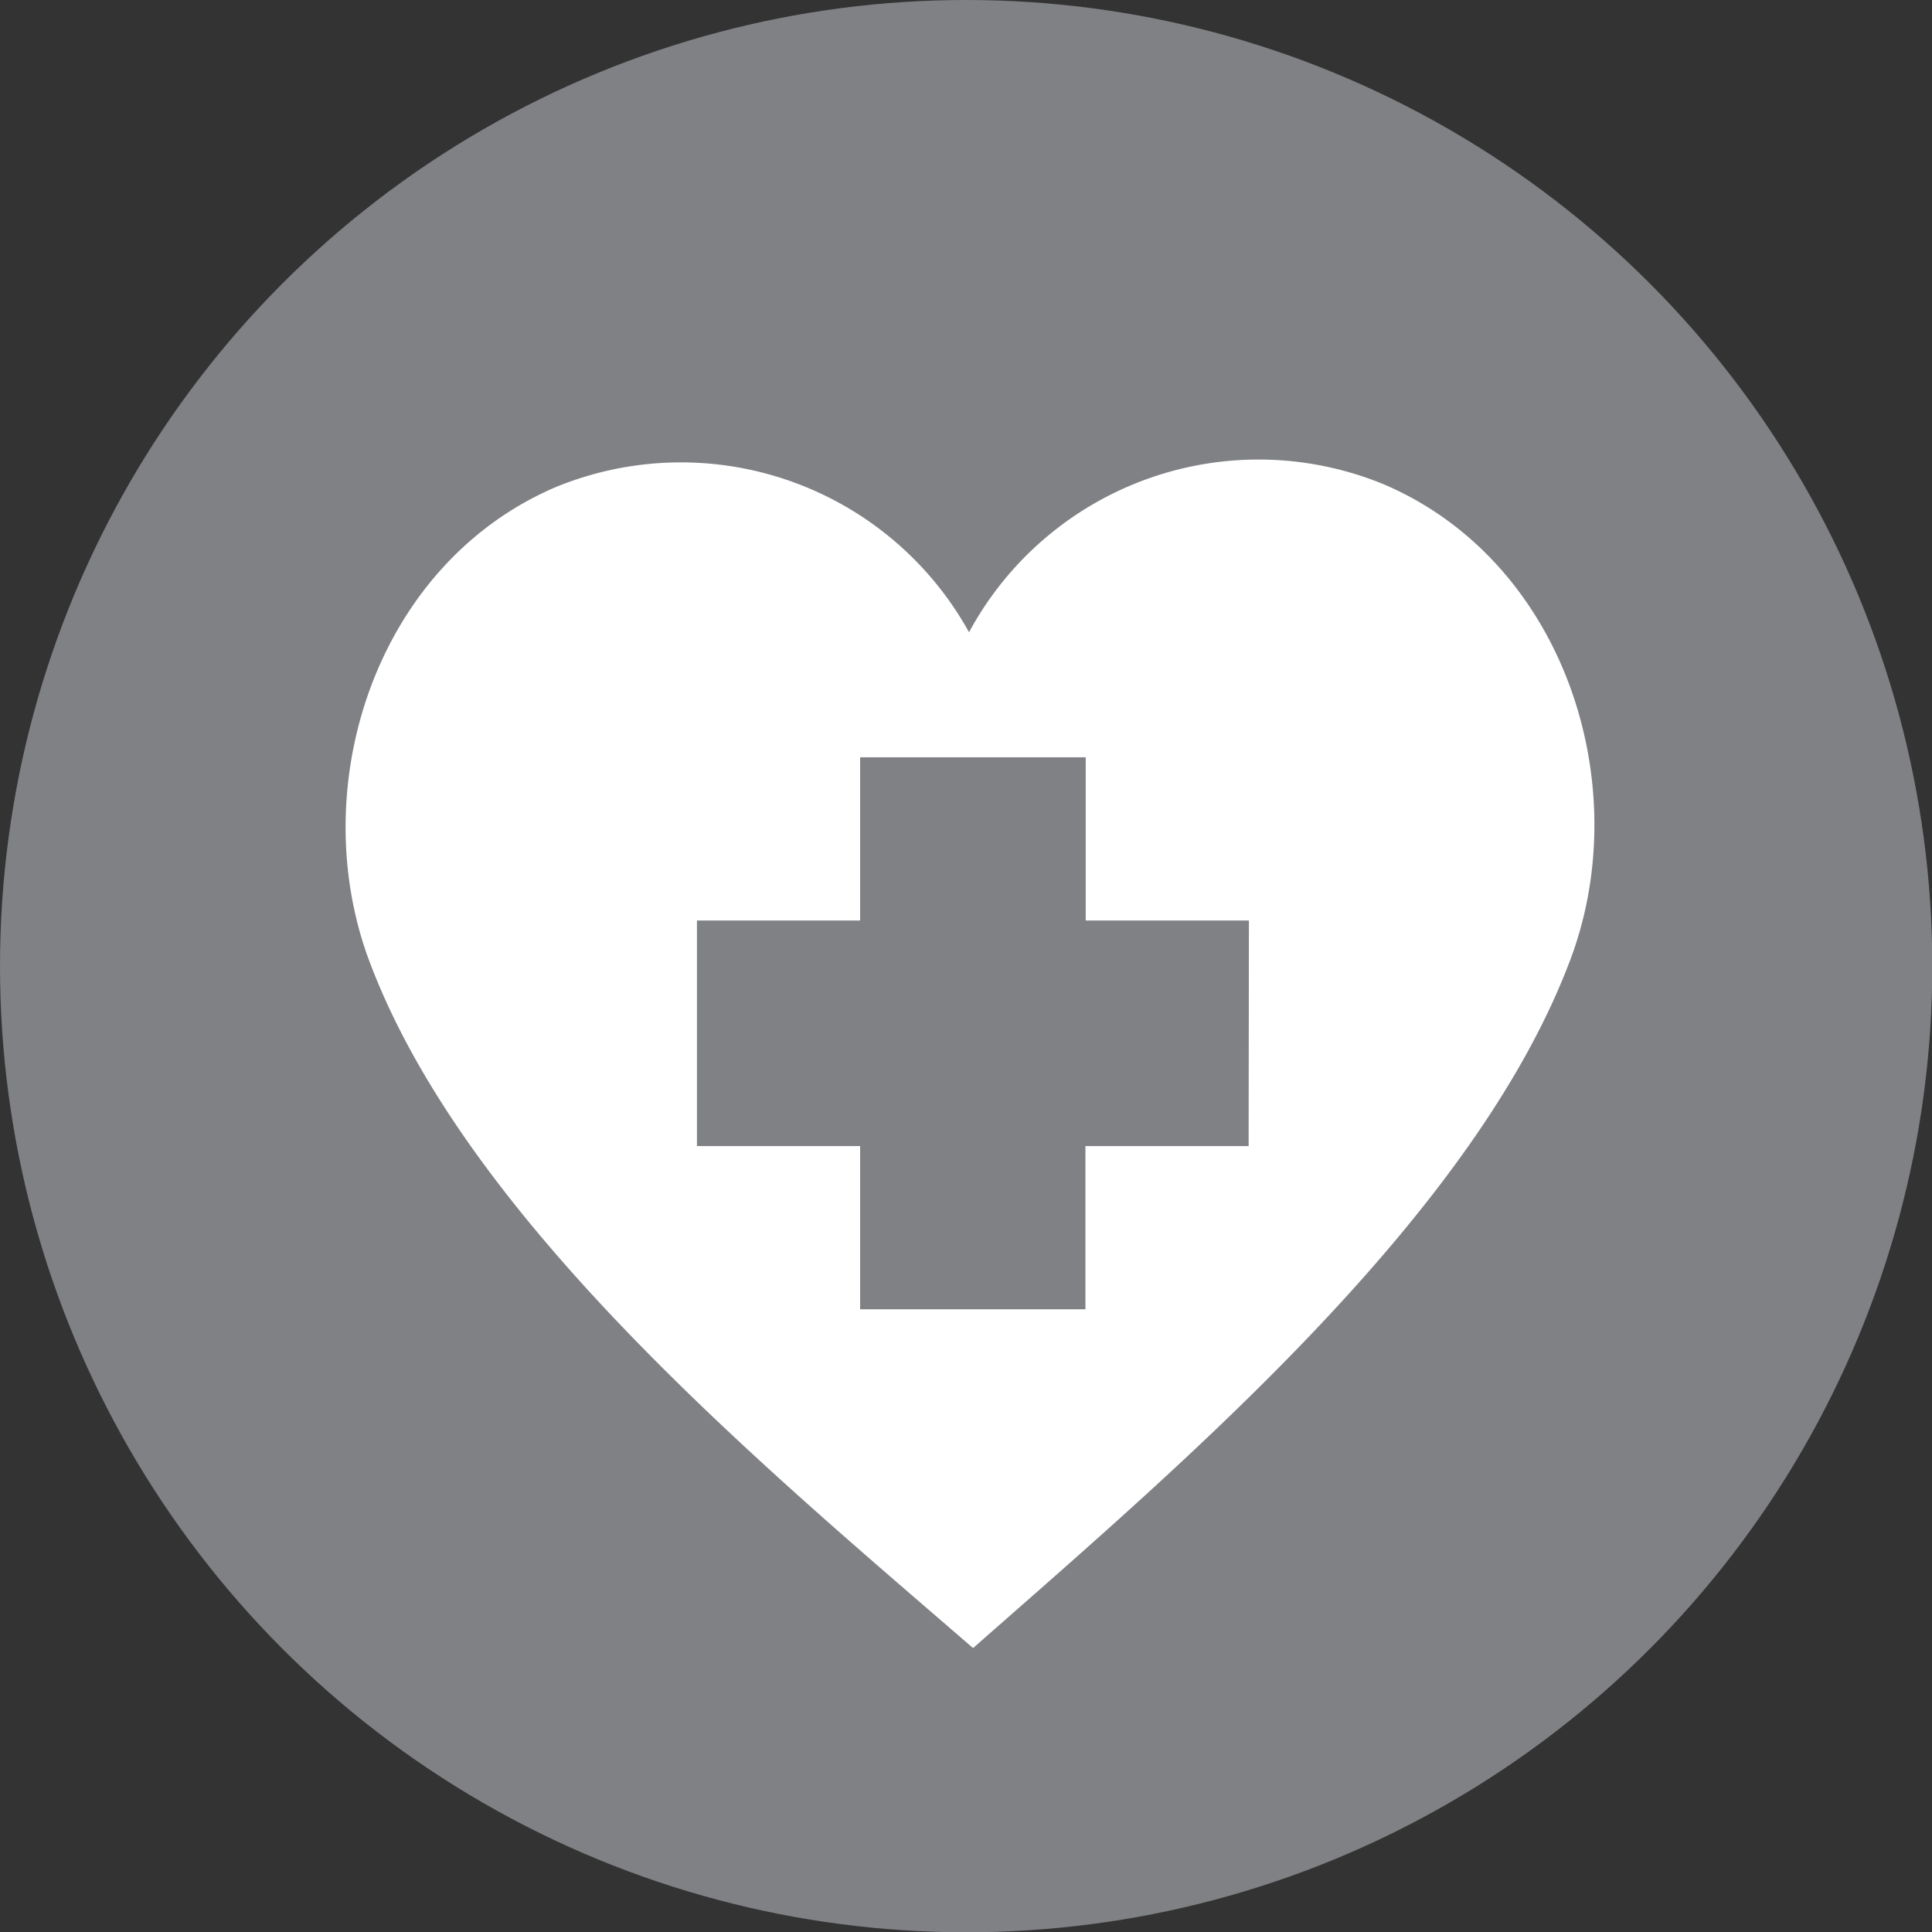
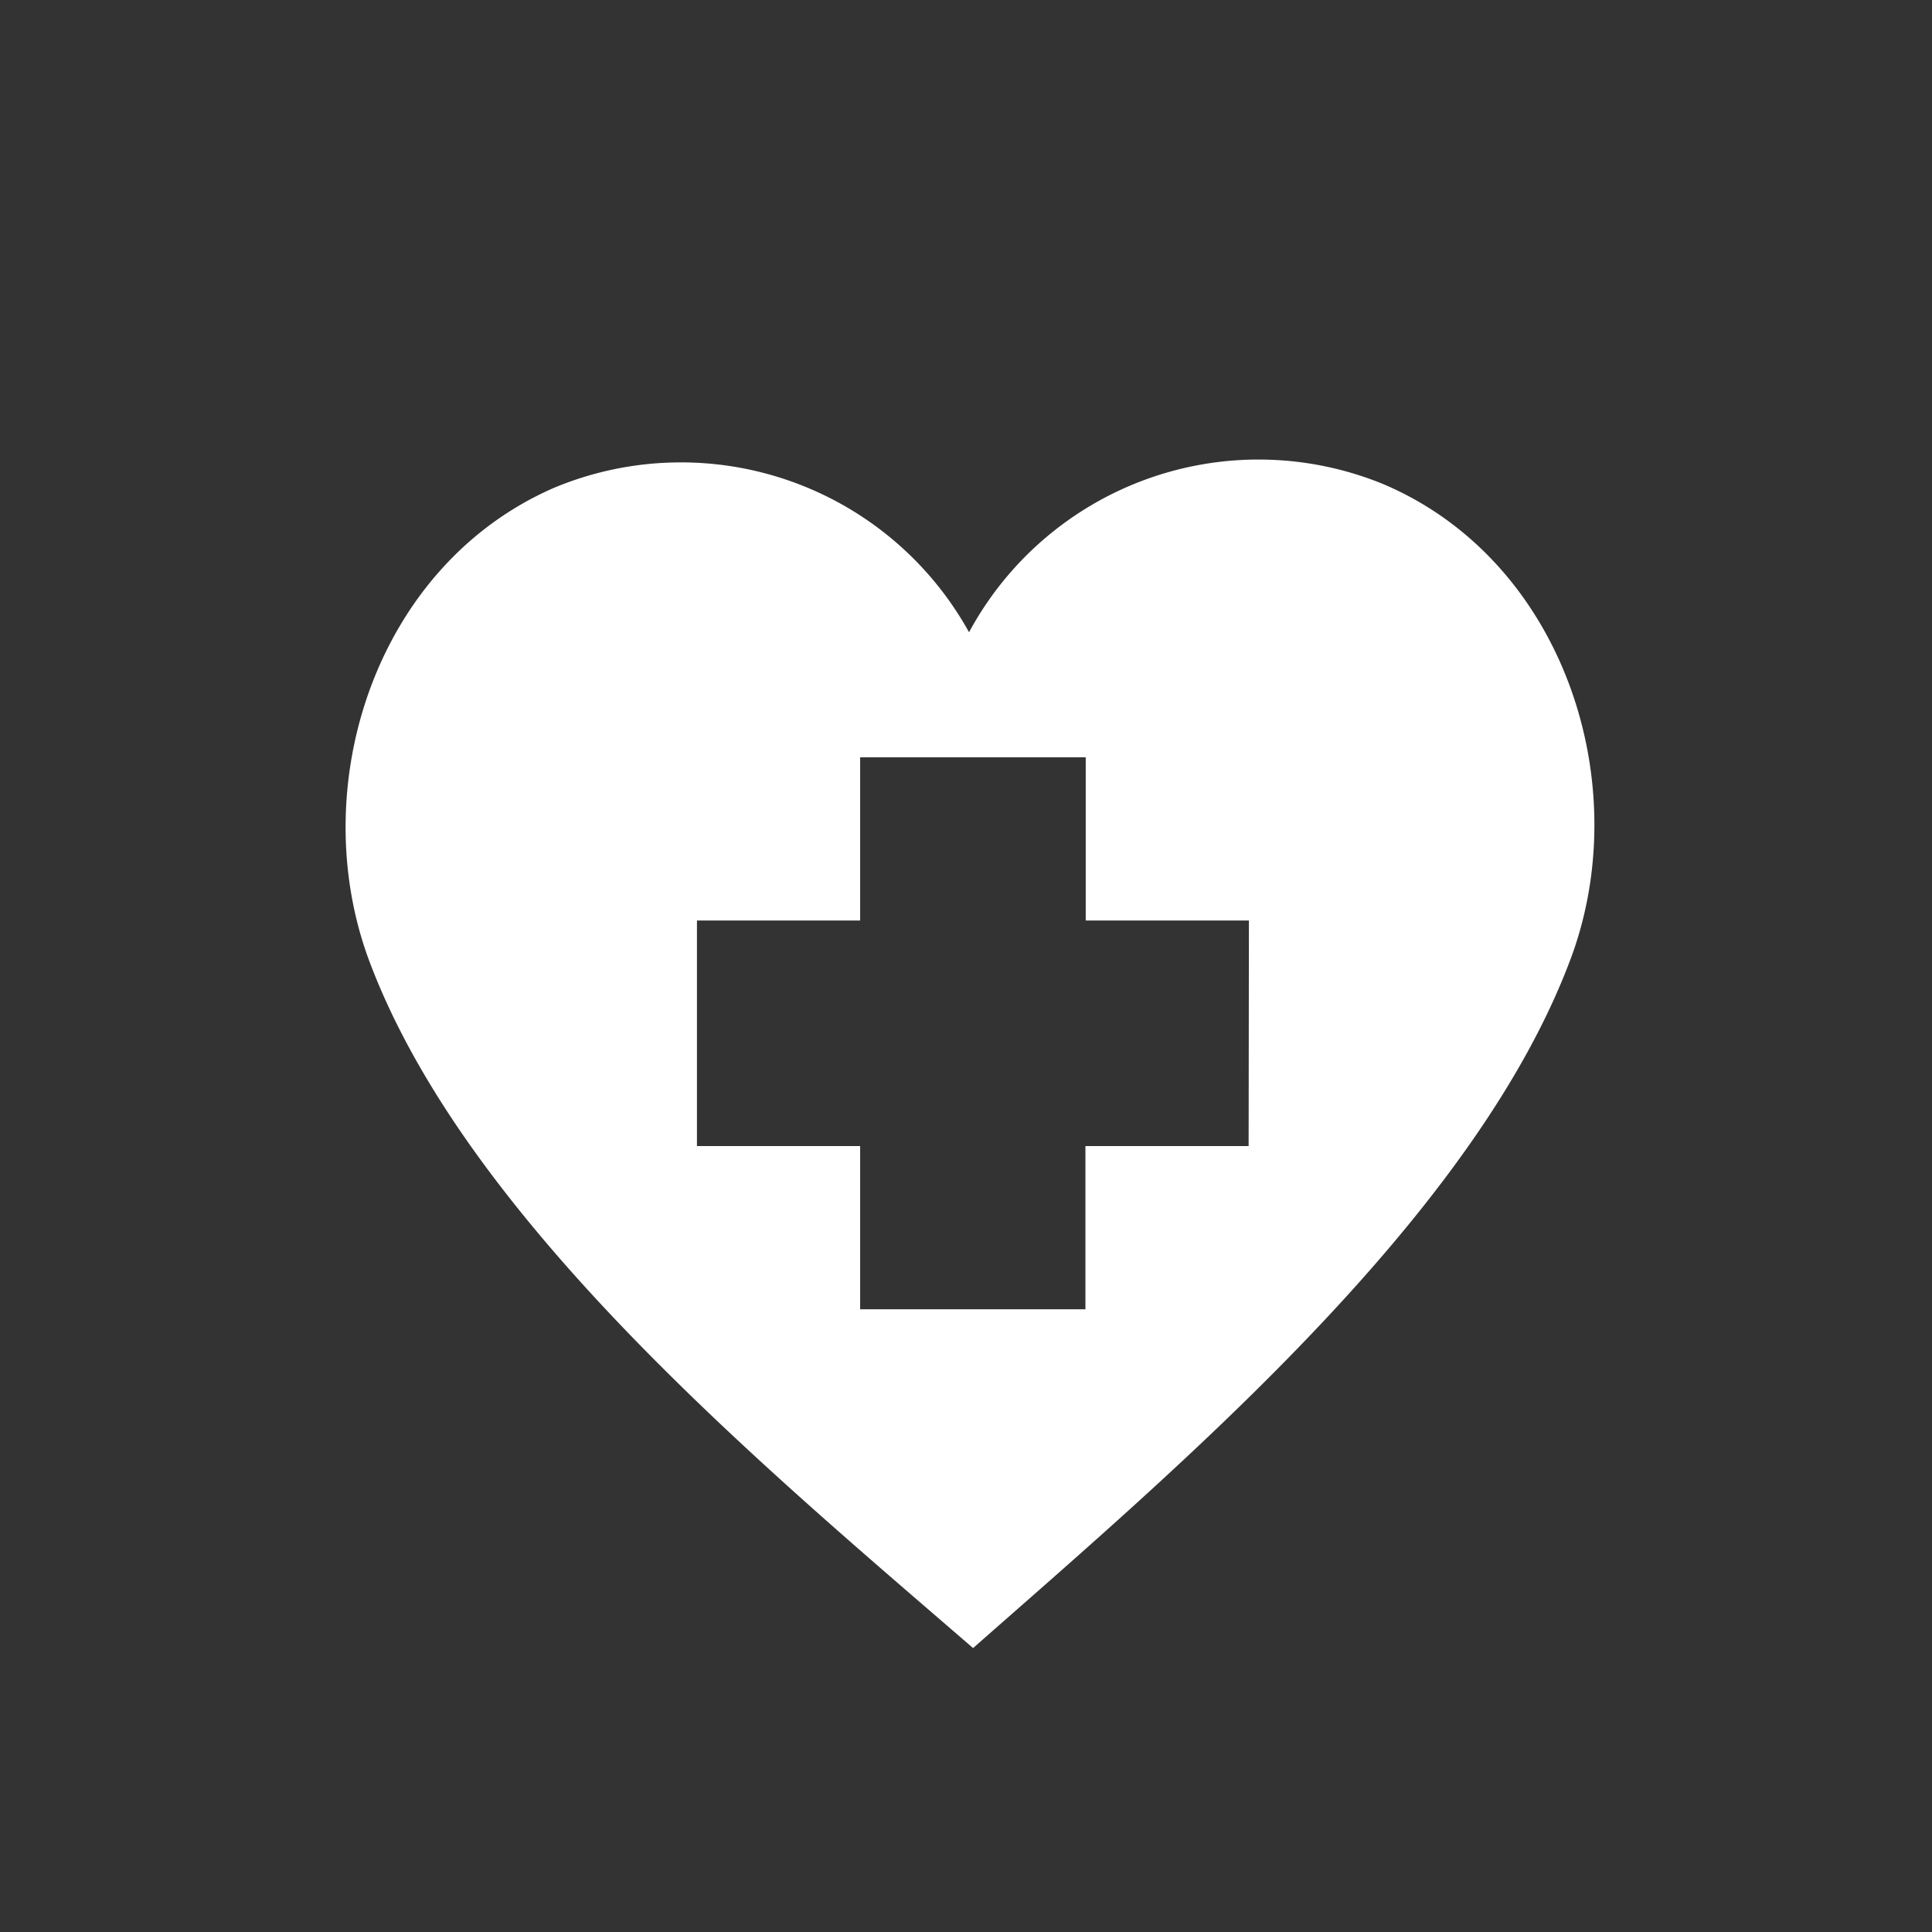
<svg xmlns="http://www.w3.org/2000/svg" imported-by="M21194" id="Layer_1" data-name="Layer 1" viewBox="0 0 66.89 66.89">
  <rect x="0" y="0" width="66.89" height="66.89" fill="#333333" stroke="none" />
  <defs>
    <style>.cls-1{fill:#808184;}.cls-2{fill:#fff;}</style>
  </defs>
  <title>medical-gray</title>
-   <circle class="cls-1" cx="33.45" cy="33.45" r="33.45" />
  <path class="cls-2" d="M454.11,118.62a11.39,11.39,0,0,0-14.34,5.13,11.4,11.4,0,0,0-14.37-5c-6.18,2.69-8.63,10.33-6.41,16.34,3.35,9,13.66,17.55,20.92,23.83,7.21-6.35,17.45-15,20.74-24C462.83,128.87,460.31,121.25,454.11,118.62Zm-4.66,22.92h-5.65v5.65H436v-5.65h-5.65v-7.81H436v-5.65h7.81v5.65h5.65Z" transform="translate(-406.22 -101.86)" />
</svg>